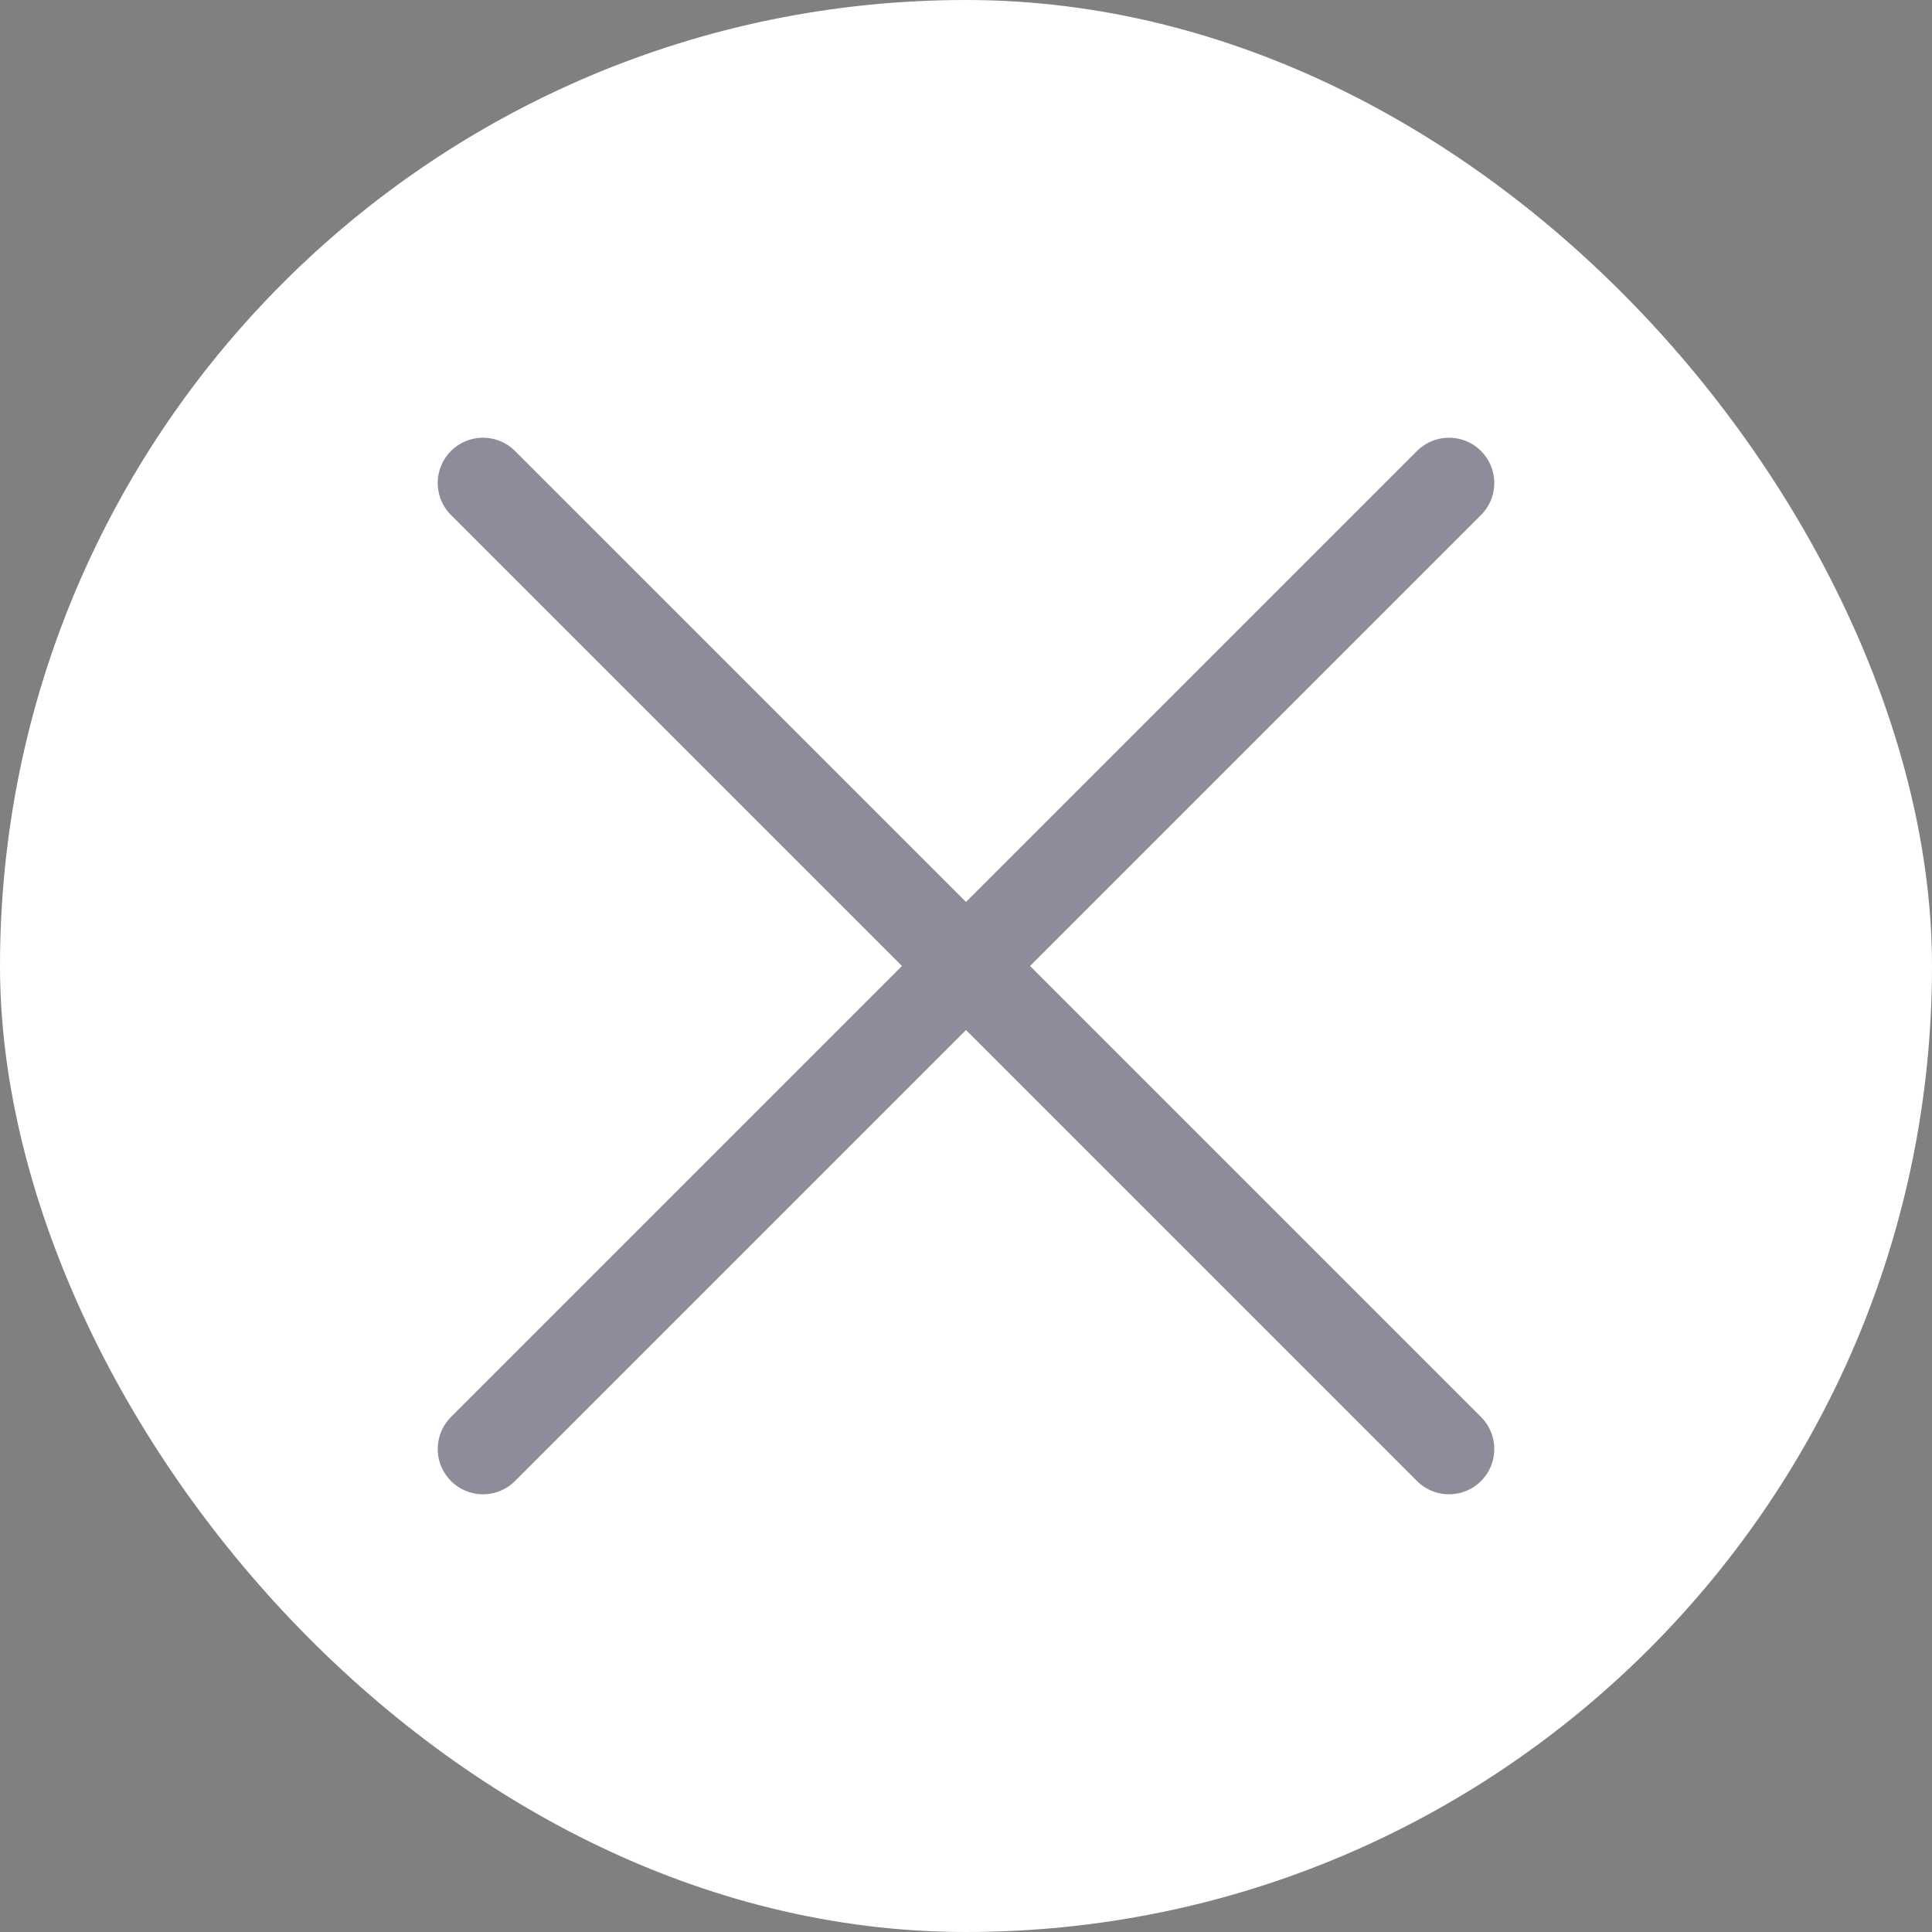
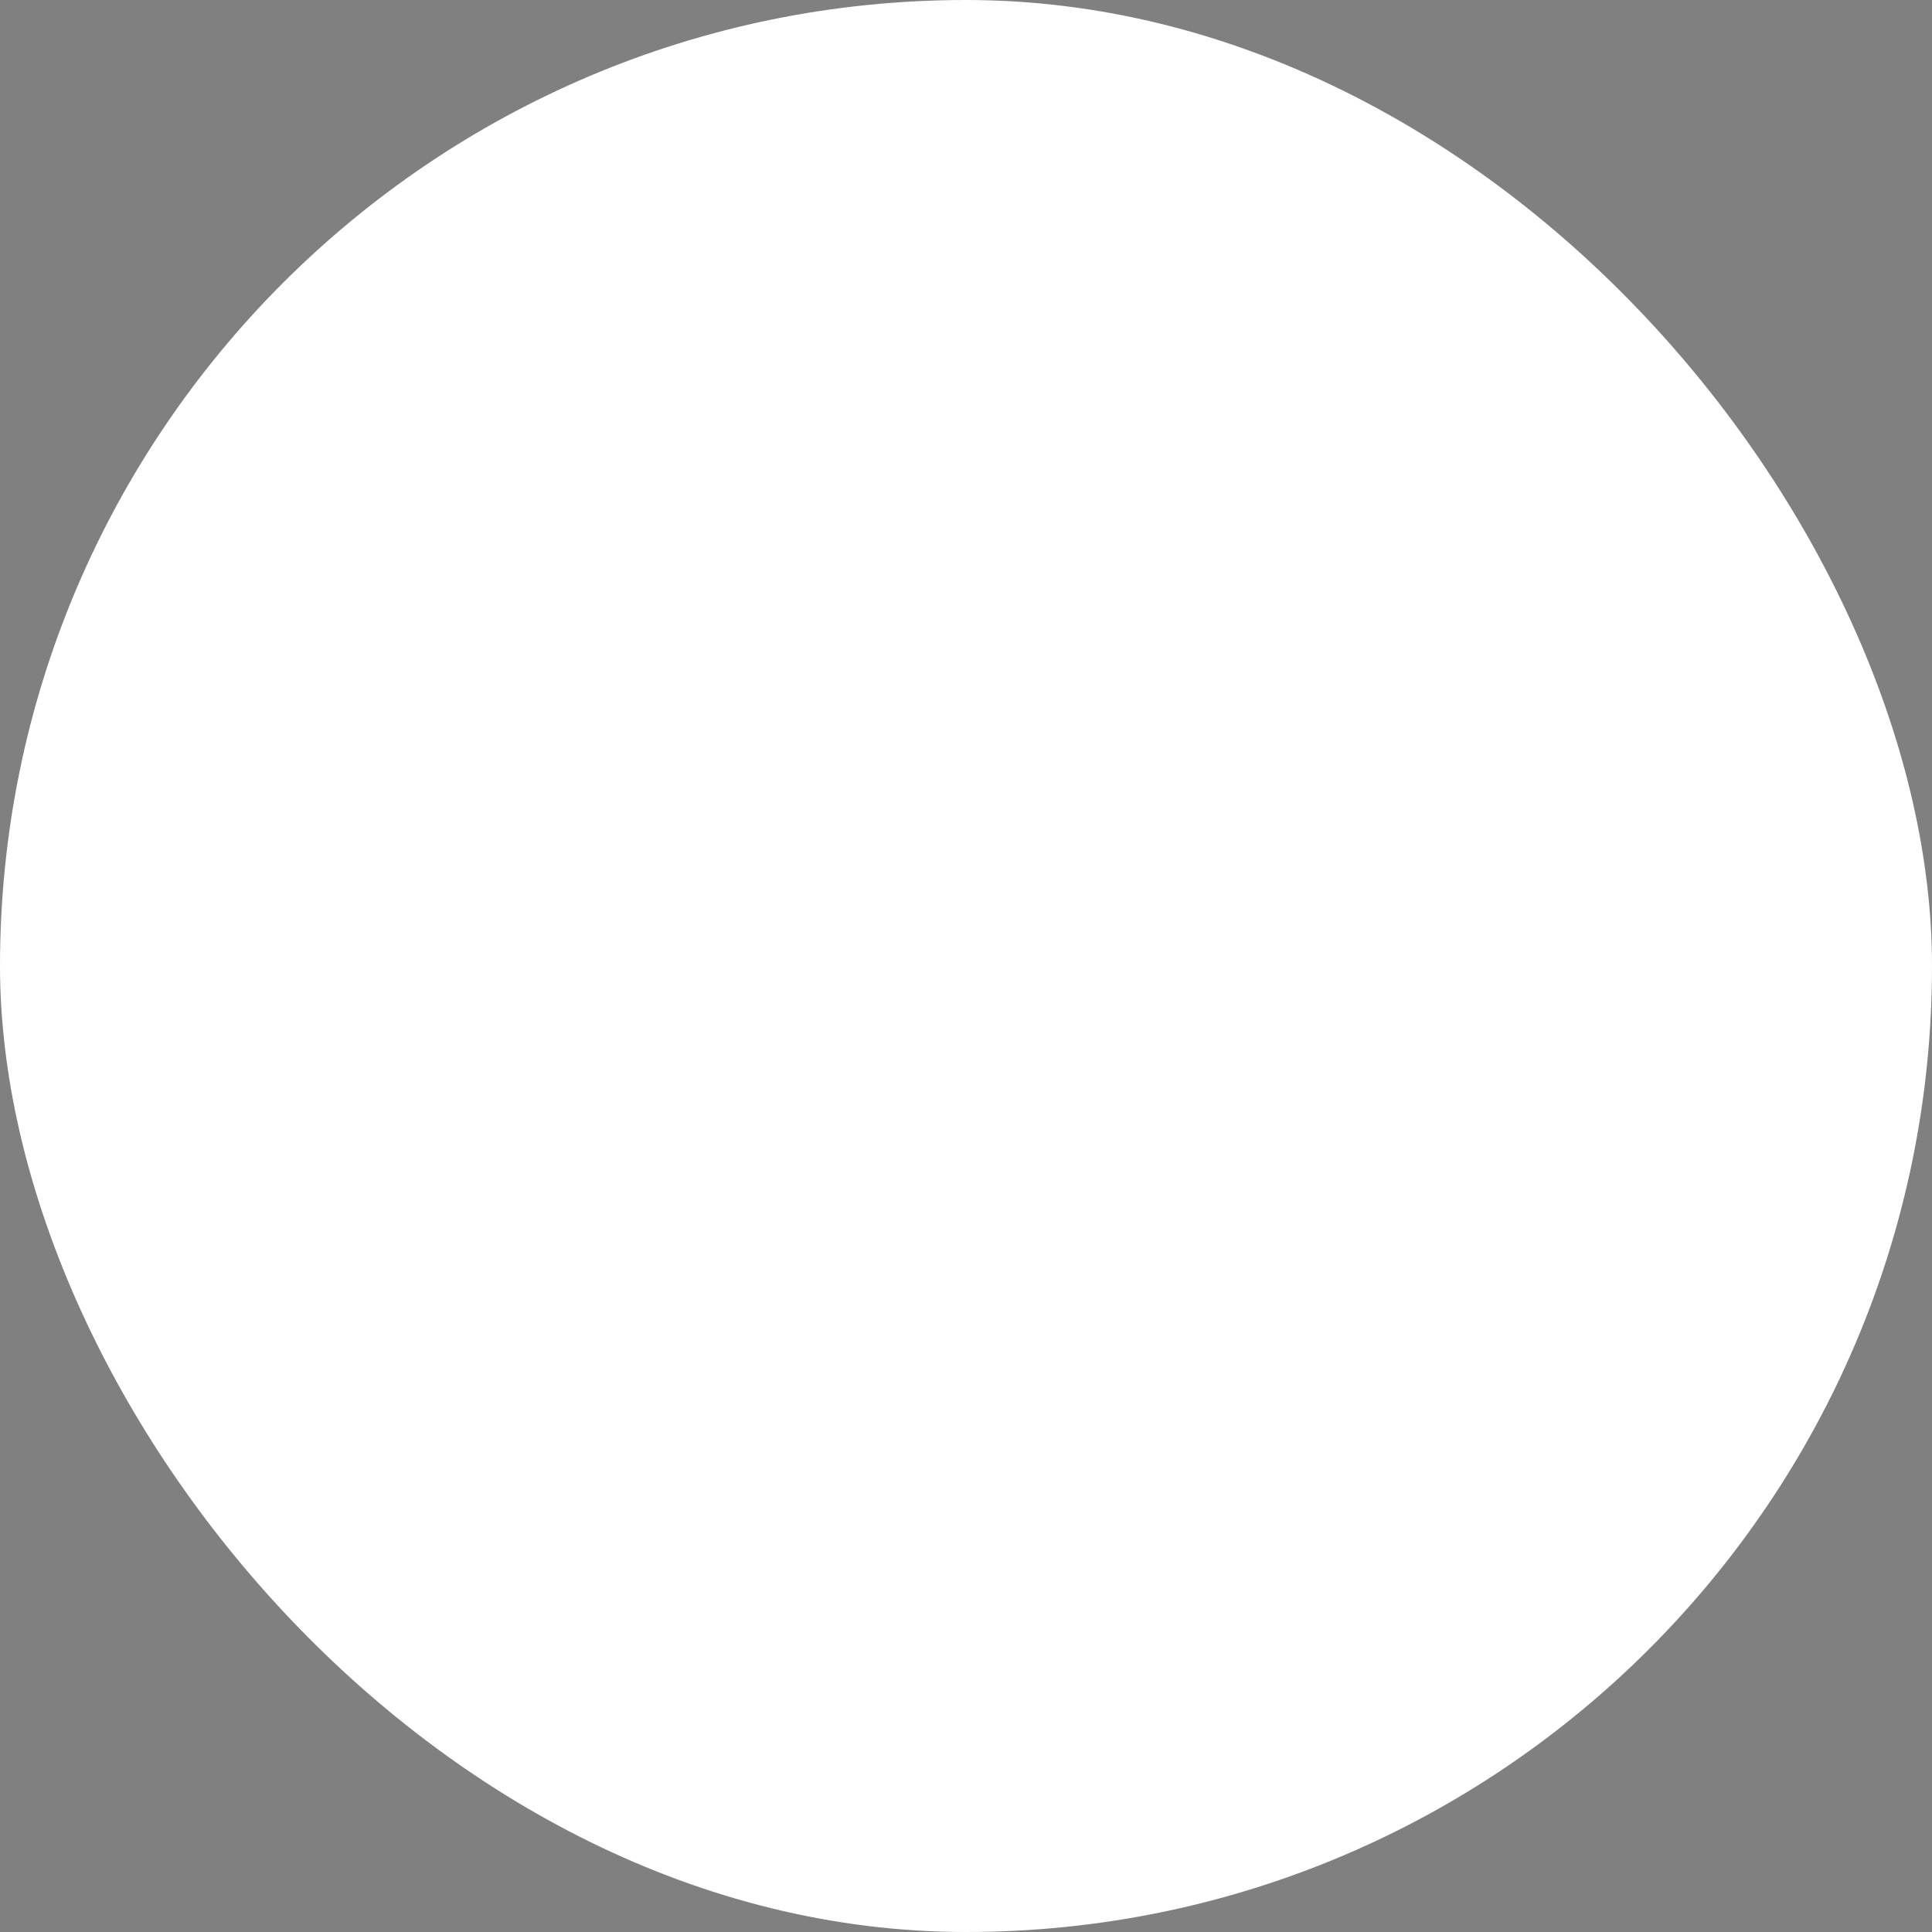
<svg xmlns="http://www.w3.org/2000/svg" width="32" height="32" viewBox="0 0 32 32" fill="none">
  <rect x="0" y="0" width="32" height="32" fill="#808080" stroke="none" />
  <rect width="32" height="32" rx="16" fill="white" />
-   <path d="M24 8L8 24M8 8L24 24" stroke="#433E59" stroke-opacity="0.6" stroke-width="1.5" stroke-linecap="round" stroke-linejoin="round" />
</svg>